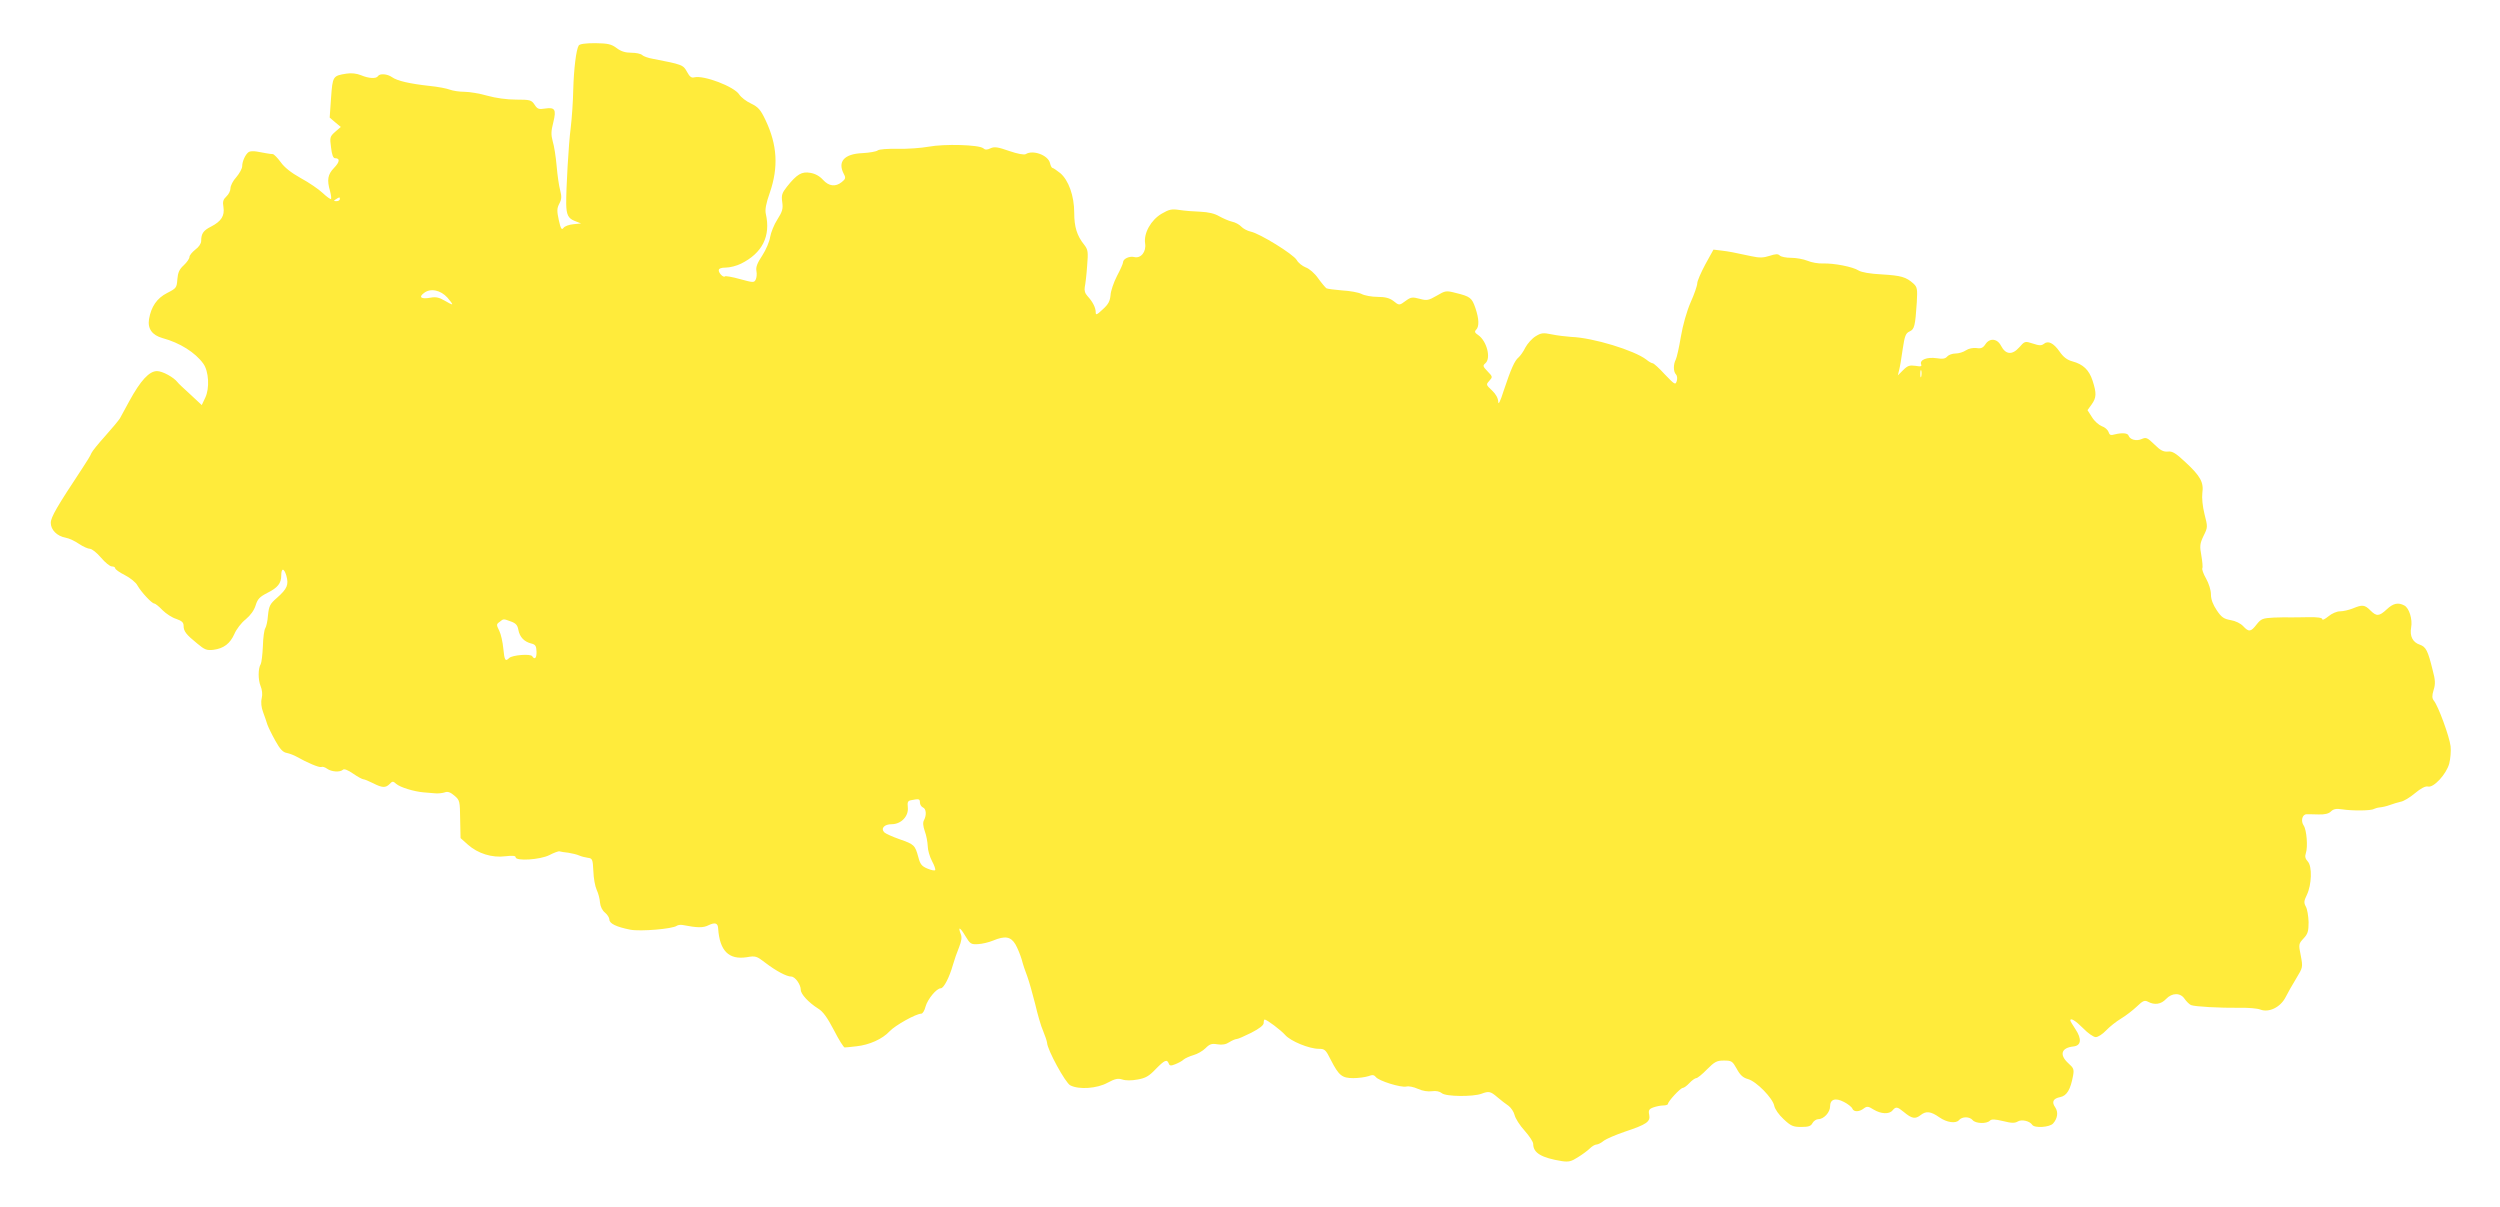
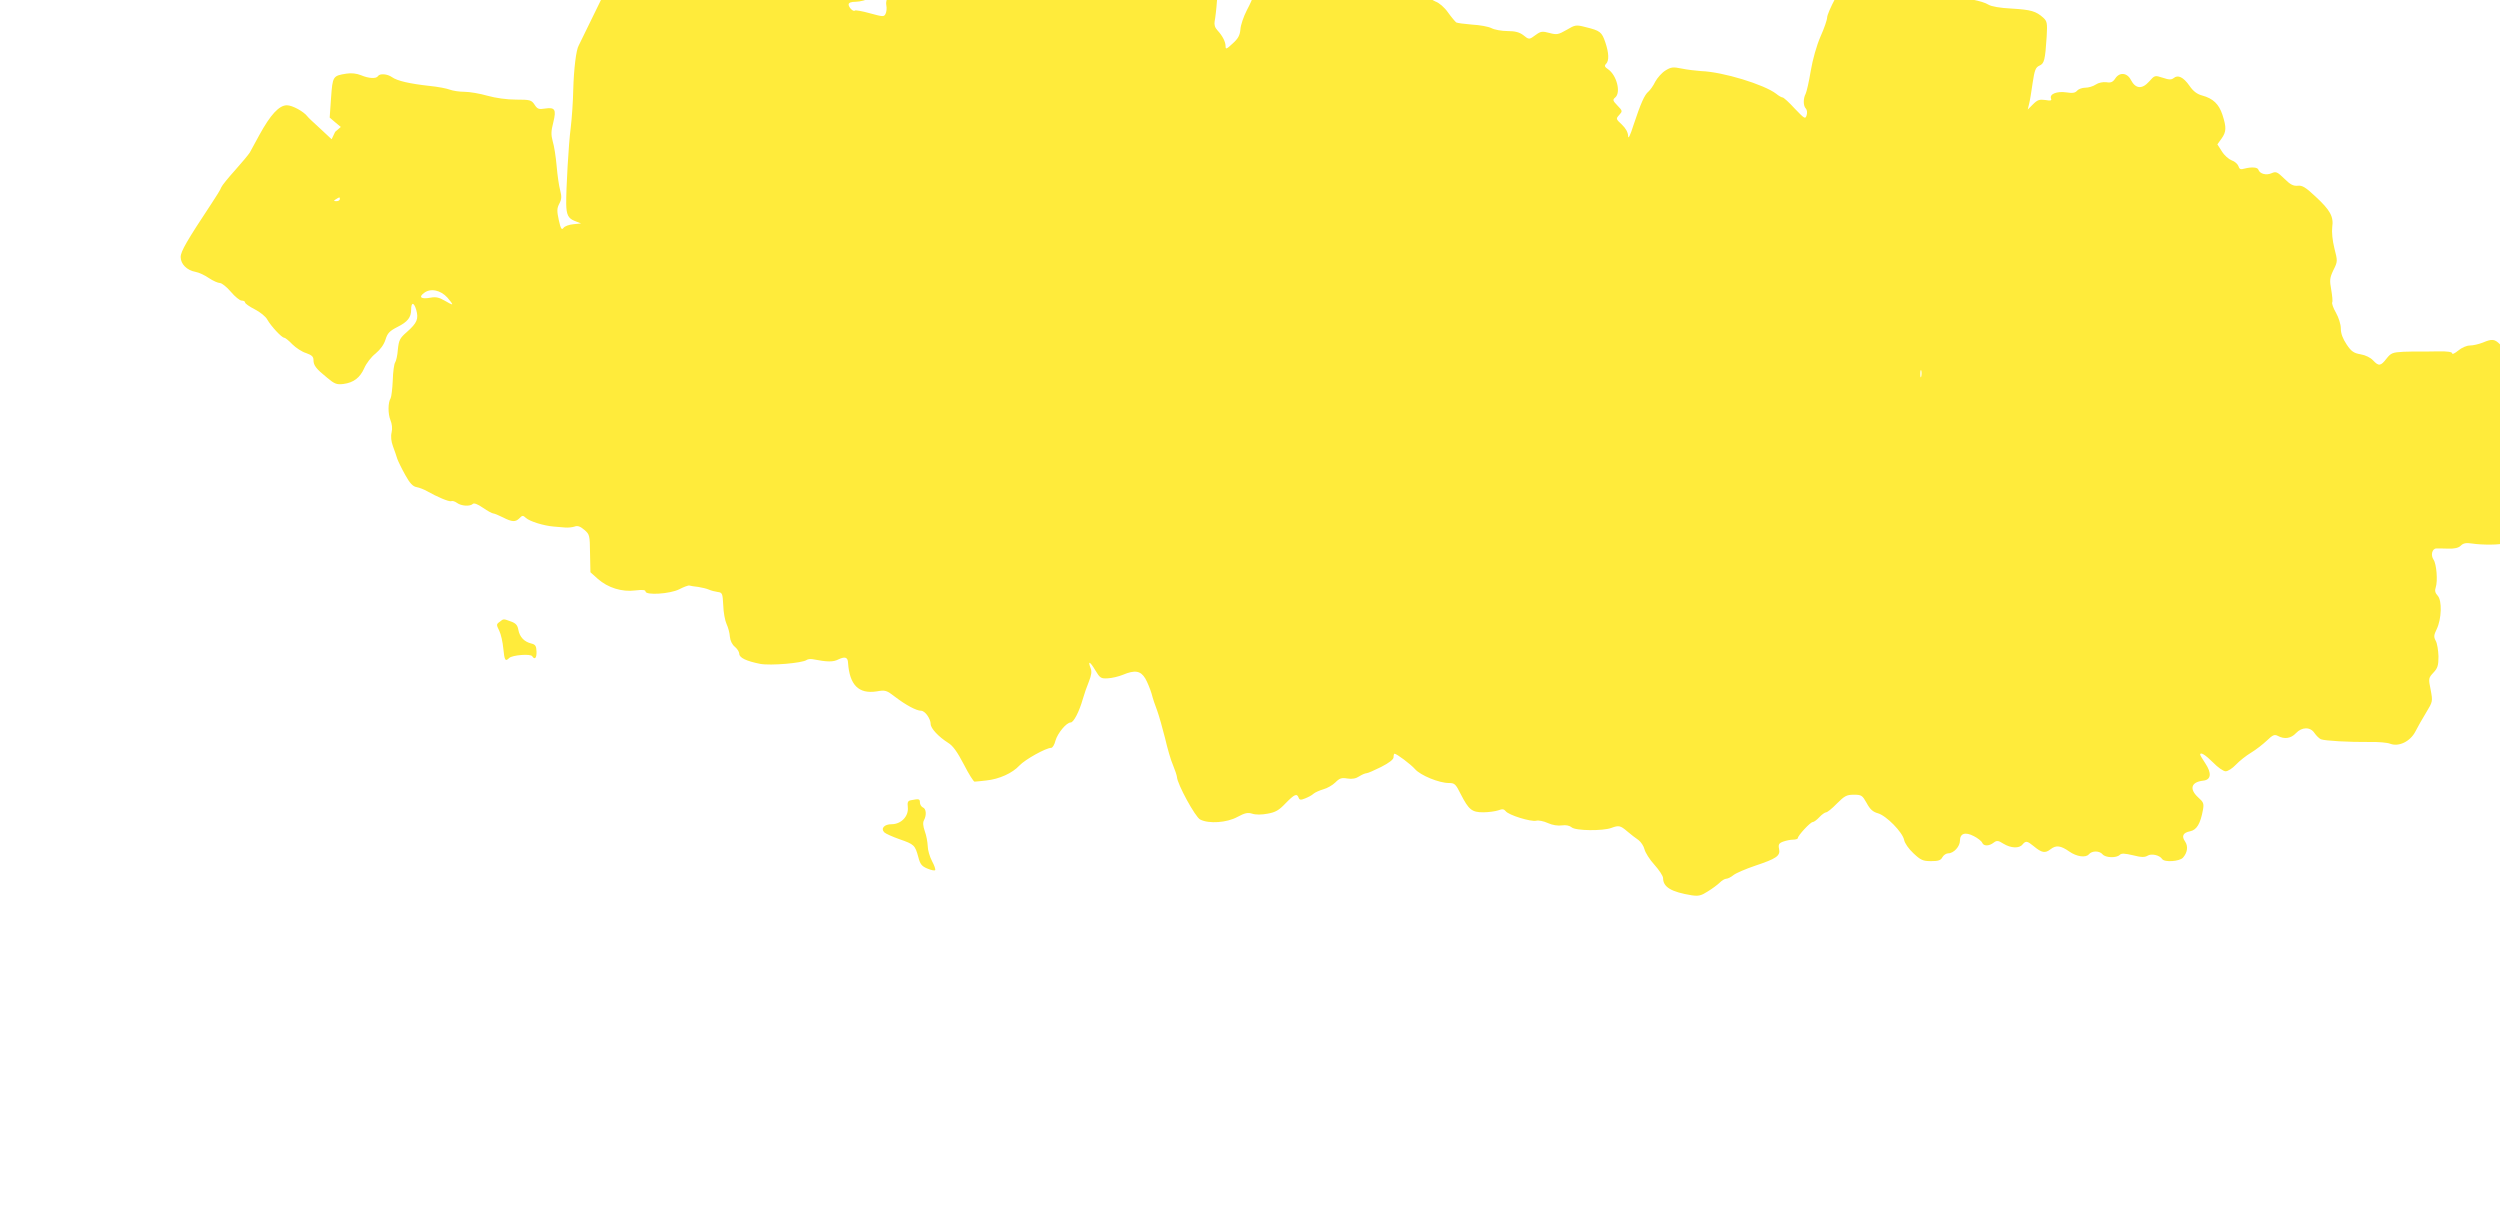
<svg xmlns="http://www.w3.org/2000/svg" version="1.0" width="1280pt" height="618pt" viewBox="0 0 1280 618" preserveAspectRatio="xMidYMid meet">
  <g transform="translate(0,618) scale(0.1,-0.1)" fill="#ffeb3b" stroke="none">
-     <path d="M2963 5947 c-13 -21 -25 -119 -28 -227 -1 -58 -7 -145 -13 -195 -11 -82 -24 -316 -23 -390 1 -54 10 -73 43 -86 l33 -13 -39 -4 c-22 -2 -45 -10 -51 -19 -9 -12 -14 -5 -24 40 -10 47 -10 60 3 85 12 22 12 37 4 68 -6 21 -14 77 -18 124 -4 47 -13 104 -20 126 -9 34 -9 52 3 98 16 66 9 78 -44 70 -30 -5 -38 -2 -52 20 -16 24 -23 26 -95 26 -47 0 -104 8 -147 20 -38 11 -91 20 -117 20 -26 0 -59 5 -75 11 -15 6 -62 15 -103 19 -101 11 -167 26 -193 45 -24 17 -63 20 -72 5 -9 -14 -47 -12 -87 5 -22 9 -50 12 -74 8 -70 -11 -71 -13 -79 -124 l-7 -101 28 -24 29 -24 -29 -25 c-27 -24 -28 -29 -21 -80 4 -37 11 -55 20 -55 27 0 25 -19 -5 -50 -32 -33 -37 -61 -20 -119 5 -19 7 -37 5 -40 -3 -2 -22 11 -43 31 -20 19 -71 54 -112 76 -50 28 -84 55 -103 82 -16 22 -34 40 -40 41 -7 0 -21 2 -32 4 -11 2 -33 6 -50 9 -16 3 -35 2 -41 -2 -17 -11 -34 -48 -34 -73 0 -12 -14 -37 -30 -56 -17 -18 -30 -44 -30 -57 0 -13 -9 -31 -21 -42 -16 -15 -20 -26 -15 -54 7 -45 -11 -73 -63 -100 -40 -20 -51 -36 -51 -74 0 -13 -12 -31 -30 -44 -16 -13 -30 -29 -30 -38 0 -8 -13 -27 -29 -42 -23 -21 -30 -37 -33 -72 -3 -43 -5 -46 -52 -70 -53 -27 -82 -70 -93 -134 -8 -49 16 -82 69 -97 89 -24 168 -74 209 -131 28 -39 33 -126 10 -174 l-18 -38 -59 55 c-33 30 -62 57 -65 62 -19 25 -77 57 -105 57 -40 0 -84 -48 -141 -152 -21 -38 -43 -79 -49 -90 -7 -11 -40 -51 -75 -90 -35 -39 -67 -78 -71 -88 -3 -10 -26 -47 -50 -83 -125 -189 -158 -245 -158 -274 0 -36 32 -68 76 -76 18 -3 49 -18 69 -32 21 -14 46 -25 56 -25 9 0 35 -20 56 -45 21 -25 46 -45 55 -45 10 0 18 -4 18 -10 0 -5 22 -21 50 -35 27 -14 56 -37 64 -53 18 -32 73 -92 86 -92 5 0 24 -15 42 -34 18 -18 50 -39 71 -45 28 -10 37 -18 37 -35 0 -28 13 -45 70 -91 38 -32 49 -36 83 -32 53 7 85 32 107 81 10 24 36 58 58 75 25 21 43 46 51 72 10 32 20 43 61 64 52 26 70 49 70 88 0 40 14 40 26 0 13 -47 5 -67 -48 -114 -36 -31 -41 -42 -46 -90 -2 -30 -9 -59 -14 -66 -5 -7 -11 -48 -12 -91 -2 -44 -7 -85 -11 -92 -14 -22 -14 -80 -1 -112 8 -19 11 -43 6 -63 -5 -21 -2 -47 7 -71 8 -22 18 -50 22 -64 5 -14 23 -51 41 -83 23 -42 39 -59 58 -62 15 -3 38 -12 52 -20 53 -30 114 -56 125 -52 6 3 19 -1 30 -9 22 -16 66 -19 81 -5 5 6 25 -1 52 -20 23 -16 47 -29 53 -29 5 0 27 -9 49 -20 47 -24 64 -25 85 -4 14 15 18 15 33 1 20 -18 92 -40 142 -44 19 -2 46 -4 60 -5 14 -1 35 1 47 5 15 6 29 1 50 -17 27 -23 28 -28 29 -121 l2 -96 38 -34 c51 -45 123 -68 192 -59 35 4 52 3 52 -5 0 -21 126 -13 173 11 23 12 47 21 52 19 6 -2 26 -5 45 -7 19 -3 44 -9 55 -14 11 -5 31 -10 45 -12 23 -3 25 -7 28 -68 1 -36 9 -79 17 -96 8 -17 16 -46 17 -65 2 -21 12 -41 26 -52 12 -10 22 -26 22 -35 0 -21 37 -38 107 -52 53 -10 217 4 238 20 6 4 19 6 30 4 77 -15 106 -15 133 -1 34 16 48 11 49 -18 8 -113 54 -160 146 -146 45 8 51 6 95 -28 55 -42 109 -71 133 -71 20 0 49 -41 49 -68 0 -22 40 -65 89 -96 25 -15 47 -46 81 -111 25 -49 50 -89 55 -88 6 0 33 3 60 6 66 7 133 37 170 77 28 30 135 90 162 90 7 0 17 16 22 37 11 38 56 93 78 93 15 0 44 56 62 120 7 25 21 65 31 89 13 33 16 52 9 69 -16 41 -3 35 24 -11 24 -40 29 -43 64 -41 21 1 55 9 77 18 62 26 91 21 115 -19 11 -19 25 -54 32 -77 6 -24 19 -63 29 -88 9 -25 27 -88 40 -140 12 -52 30 -115 41 -139 10 -24 19 -51 20 -60 1 -35 94 -206 119 -218 45 -23 137 -16 190 13 39 21 54 24 76 17 18 -6 48 -6 79 0 40 7 58 17 92 53 46 47 58 52 67 29 4 -12 11 -13 33 -4 15 6 35 16 43 24 8 7 31 17 51 23 19 5 47 21 61 35 22 22 32 25 62 20 24 -4 44 0 60 11 14 9 31 16 37 16 7 0 41 15 75 32 43 22 64 39 64 50 0 10 2 18 5 18 11 0 83 -54 105 -79 28 -32 123 -71 173 -71 30 0 35 -5 61 -57 41 -80 57 -93 115 -93 27 0 62 5 77 10 21 8 29 7 38 -4 14 -20 130 -56 157 -49 11 3 37 -2 59 -12 24 -11 52 -15 72 -12 21 3 39 -1 50 -10 20 -18 160 -19 203 -3 38 14 46 13 82 -18 18 -15 43 -35 57 -44 13 -10 27 -31 31 -48 4 -16 26 -52 51 -79 24 -27 44 -57 44 -68 0 -46 42 -71 147 -88 34 -5 48 -2 82 20 23 14 51 35 61 45 11 11 26 20 34 20 7 0 24 8 37 19 13 10 62 31 109 47 111 37 131 51 124 86 -5 23 -1 30 21 38 14 5 37 10 51 10 13 0 24 4 24 8 0 13 64 82 76 82 6 0 21 11 34 25 13 14 29 25 35 25 6 0 31 20 55 45 39 39 50 45 86 45 40 0 44 -3 66 -42 17 -32 32 -46 58 -53 43 -12 126 -97 134 -136 3 -17 24 -47 48 -69 37 -35 49 -40 90 -40 37 0 50 4 58 20 6 11 20 20 30 20 28 0 60 35 60 65 0 37 27 46 71 23 20 -10 40 -26 43 -34 7 -18 35 -18 59 1 16 12 23 11 50 -6 38 -23 80 -25 97 -4 17 20 24 19 57 -8 42 -35 59 -38 87 -16 28 22 52 19 96 -12 37 -26 84 -33 100 -14 16 19 54 19 70 0 15 -18 71 -20 88 -3 9 9 25 8 68 -2 43 -11 60 -11 75 -2 19 12 61 3 74 -17 11 -18 90 -13 107 7 23 26 27 58 11 82 -20 28 -11 46 26 53 33 7 52 38 65 109 6 33 3 40 -24 64 -47 43 -37 79 25 86 41 4 45 38 11 89 -14 21 -26 41 -26 44 0 16 27 -1 66 -40 24 -25 53 -45 64 -45 12 0 35 15 53 34 18 19 52 46 77 61 25 15 61 43 81 62 31 30 40 33 57 24 33 -18 67 -13 92 14 31 33 74 33 95 1 9 -13 24 -28 33 -32 20 -8 143 -15 252 -14 41 1 88 -3 103 -9 44 -17 103 12 129 63 11 22 36 66 55 97 34 56 34 57 23 116 -12 58 -11 61 14 88 22 23 26 37 26 84 -1 31 -7 67 -14 79 -11 20 -10 29 5 60 25 52 28 146 5 171 -13 14 -16 26 -10 43 11 32 4 119 -11 141 -16 23 -8 57 14 58 9 0 37 0 62 -1 31 -1 52 4 63 15 13 13 27 16 59 11 52 -8 148 -7 161 2 6 3 19 7 30 8 12 1 35 6 51 12 17 6 42 14 56 17 15 2 48 22 74 44 30 25 53 37 66 34 29 -8 94 63 109 117 6 24 10 64 7 89 -5 47 -63 207 -86 234 -9 12 -10 24 -1 54 10 31 9 51 -5 103 -24 98 -34 118 -65 129 -37 12 -53 44 -45 88 8 42 -10 100 -35 113 -32 17 -57 11 -90 -20 -39 -36 -52 -37 -84 -5 -29 29 -41 30 -89 10 -20 -8 -50 -15 -66 -15 -17 0 -42 -11 -60 -26 -17 -14 -31 -21 -31 -14 0 7 -24 11 -72 10 -40 -1 -82 -1 -93 -1 -11 1 -48 0 -83 -1 -57 -3 -65 -6 -88 -35 -30 -39 -40 -40 -69 -9 -13 14 -39 27 -64 31 -34 6 -47 14 -71 50 -20 30 -30 56 -30 82 0 22 -11 56 -25 81 -14 24 -22 48 -19 53 3 5 0 34 -5 64 -9 49 -8 61 11 101 22 44 22 46 5 112 -10 40 -14 83 -11 108 8 54 -10 87 -87 158 -49 46 -67 57 -90 54 -22 -2 -38 6 -68 36 -37 36 -43 38 -66 28 -27 -12 -60 -3 -67 18 -4 13 -34 15 -70 6 -21 -6 -27 -4 -32 12 -4 11 -19 25 -35 30 -15 6 -38 26 -50 46 l-23 36 21 29 c25 35 26 57 5 122 -18 55 -48 84 -104 99 -26 7 -46 22 -65 50 -31 44 -59 58 -81 39 -12 -9 -23 -9 -56 2 -40 13 -41 13 -70 -20 -36 -40 -69 -37 -93 9 -19 37 -58 41 -80 7 -12 -18 -22 -23 -45 -19 -18 2 -40 -2 -55 -12 -13 -9 -37 -16 -53 -16 -16 0 -35 -7 -42 -15 -10 -12 -24 -14 -55 -9 -48 7 -87 -8 -79 -31 5 -11 -1 -13 -29 -8 -30 4 -40 1 -63 -22 l-27 -27 7 29 c4 15 12 63 18 107 10 66 15 80 35 89 25 11 29 28 37 149 4 69 2 78 -17 96 -38 34 -63 41 -161 47 -62 3 -105 11 -120 20 -29 19 -126 38 -183 36 -23 -1 -58 5 -79 14 -20 8 -57 15 -83 15 -26 0 -52 5 -59 12 -9 9 -21 8 -52 -2 -31 -10 -51 -11 -92 -2 -98 21 -113 24 -154 29 l-41 5 -42 -76 c-22 -41 -41 -85 -41 -96 0 -12 -15 -56 -34 -98 -20 -46 -40 -117 -50 -176 -9 -55 -21 -107 -26 -117 -13 -24 -13 -62 1 -76 6 -6 8 -21 4 -34 -7 -21 -10 -19 -61 34 -29 32 -57 57 -62 57 -5 0 -20 8 -33 19 -61 47 -272 112 -384 116 -27 2 -72 7 -100 13 -44 9 -54 8 -83 -10 -18 -11 -41 -37 -52 -57 -10 -21 -26 -43 -35 -51 -20 -16 -39 -59 -76 -170 -18 -57 -28 -76 -28 -57 -1 19 -12 39 -32 58 -31 29 -31 30 -14 49 18 20 18 21 -9 49 -24 25 -25 29 -11 41 30 25 8 113 -36 144 -18 12 -21 18 -11 28 16 16 15 55 -4 111 -18 52 -26 59 -100 77 -50 13 -54 12 -98 -14 -42 -24 -50 -26 -87 -16 -37 10 -45 9 -70 -9 -35 -26 -35 -26 -66 -1 -19 14 -41 20 -80 20 -30 0 -67 7 -82 15 -16 8 -60 16 -99 18 -38 3 -75 8 -81 11 -5 4 -25 27 -42 51 -18 26 -46 50 -64 56 -17 7 -38 23 -46 38 -18 30 -188 135 -235 145 -18 4 -40 16 -49 26 -9 10 -31 22 -47 25 -17 4 -46 17 -66 28 -24 14 -55 21 -96 23 -34 1 -82 5 -108 9 -39 6 -52 3 -90 -19 -55 -32 -93 -100 -85 -152 7 -43 -22 -79 -56 -70 -24 6 -57 -9 -57 -27 0 -7 -14 -38 -31 -70 -17 -33 -32 -77 -33 -98 -3 -31 -11 -47 -40 -73 -31 -29 -36 -31 -36 -14 0 23 -16 54 -42 82 -13 14 -17 29 -14 46 3 14 9 62 12 107 6 74 5 84 -15 110 -37 46 -51 91 -51 164 0 86 -29 167 -72 203 -18 14 -35 26 -39 26 -4 0 -10 11 -13 25 -10 41 -88 69 -124 46 -9 -5 -41 1 -85 16 -57 20 -75 23 -95 14 -18 -9 -28 -9 -38 0 -22 18 -198 23 -279 8 -38 -7 -110 -12 -159 -11 -51 1 -94 -2 -102 -8 -7 -6 -42 -12 -78 -14 -95 -4 -129 -44 -95 -108 10 -18 8 -25 -11 -40 -32 -26 -66 -22 -96 11 -17 19 -40 32 -65 36 -44 8 -69 -7 -120 -71 -25 -32 -29 -43 -24 -78 5 -35 1 -49 -25 -90 -17 -26 -33 -67 -37 -90 -3 -22 -21 -65 -40 -94 -26 -39 -34 -60 -30 -80 3 -15 1 -34 -4 -44 -8 -16 -14 -15 -80 3 -39 11 -74 17 -77 14 -8 -8 -32 16 -32 31 0 9 12 14 37 14 20 0 55 9 77 20 109 54 153 141 127 255 -5 21 1 54 21 110 44 129 38 242 -22 369 -26 55 -38 68 -75 86 -24 11 -51 32 -60 46 -26 41 -182 100 -230 88 -15 -4 -24 3 -38 29 -19 35 -25 37 -175 66 -24 4 -48 13 -54 19 -7 7 -32 12 -56 12 -30 0 -53 7 -75 24 -27 20 -44 24 -109 25 -50 0 -80 -4 -85 -12z m-1223 -787 c0 -5 -8 -10 -17 -10 -15 0 -16 2 -3 10 19 12 20 12 20 0z m551 -504 c15 -17 26 -32 24 -34 -1 -2 -19 7 -39 19 -27 16 -45 20 -71 15 -48 -9 -64 2 -34 24 33 26 85 15 120 -24z m7546 -403 c-3 -10 -5 -4 -5 12 0 17 2 24 5 18 2 -7 2 -21 0 -30z m-7221 -1255 c25 -9 34 -19 38 -43 7 -37 30 -61 67 -70 20 -5 25 -12 26 -41 1 -33 -9 -44 -22 -24 -8 14 -103 6 -118 -9 -20 -20 -24 -12 -30 48 -3 33 -12 74 -21 92 -15 30 -15 33 2 45 21 17 19 16 58 2z m2094 -927 c0 -10 7 -21 15 -25 17 -6 20 -39 6 -65 -7 -12 -5 -31 4 -57 8 -21 14 -55 15 -76 0 -20 10 -54 22 -77 12 -22 19 -43 16 -46 -3 -4 -21 0 -40 8 -29 12 -37 23 -46 58 -17 62 -21 66 -96 92 -37 13 -72 29 -78 35 -20 20 -1 42 37 42 49 0 88 41 83 87 -3 26 0 33 17 36 40 8 45 7 45 -12z" />
+     <path d="M2963 5947 c-13 -21 -25 -119 -28 -227 -1 -58 -7 -145 -13 -195 -11 -82 -24 -316 -23 -390 1 -54 10 -73 43 -86 l33 -13 -39 -4 c-22 -2 -45 -10 -51 -19 -9 -12 -14 -5 -24 40 -10 47 -10 60 3 85 12 22 12 37 4 68 -6 21 -14 77 -18 124 -4 47 -13 104 -20 126 -9 34 -9 52 3 98 16 66 9 78 -44 70 -30 -5 -38 -2 -52 20 -16 24 -23 26 -95 26 -47 0 -104 8 -147 20 -38 11 -91 20 -117 20 -26 0 -59 5 -75 11 -15 6 -62 15 -103 19 -101 11 -167 26 -193 45 -24 17 -63 20 -72 5 -9 -14 -47 -12 -87 5 -22 9 -50 12 -74 8 -70 -11 -71 -13 -79 -124 l-7 -101 28 -24 29 -24 -29 -25 l-18 -38 -59 55 c-33 30 -62 57 -65 62 -19 25 -77 57 -105 57 -40 0 -84 -48 -141 -152 -21 -38 -43 -79 -49 -90 -7 -11 -40 -51 -75 -90 -35 -39 -67 -78 -71 -88 -3 -10 -26 -47 -50 -83 -125 -189 -158 -245 -158 -274 0 -36 32 -68 76 -76 18 -3 49 -18 69 -32 21 -14 46 -25 56 -25 9 0 35 -20 56 -45 21 -25 46 -45 55 -45 10 0 18 -4 18 -10 0 -5 22 -21 50 -35 27 -14 56 -37 64 -53 18 -32 73 -92 86 -92 5 0 24 -15 42 -34 18 -18 50 -39 71 -45 28 -10 37 -18 37 -35 0 -28 13 -45 70 -91 38 -32 49 -36 83 -32 53 7 85 32 107 81 10 24 36 58 58 75 25 21 43 46 51 72 10 32 20 43 61 64 52 26 70 49 70 88 0 40 14 40 26 0 13 -47 5 -67 -48 -114 -36 -31 -41 -42 -46 -90 -2 -30 -9 -59 -14 -66 -5 -7 -11 -48 -12 -91 -2 -44 -7 -85 -11 -92 -14 -22 -14 -80 -1 -112 8 -19 11 -43 6 -63 -5 -21 -2 -47 7 -71 8 -22 18 -50 22 -64 5 -14 23 -51 41 -83 23 -42 39 -59 58 -62 15 -3 38 -12 52 -20 53 -30 114 -56 125 -52 6 3 19 -1 30 -9 22 -16 66 -19 81 -5 5 6 25 -1 52 -20 23 -16 47 -29 53 -29 5 0 27 -9 49 -20 47 -24 64 -25 85 -4 14 15 18 15 33 1 20 -18 92 -40 142 -44 19 -2 46 -4 60 -5 14 -1 35 1 47 5 15 6 29 1 50 -17 27 -23 28 -28 29 -121 l2 -96 38 -34 c51 -45 123 -68 192 -59 35 4 52 3 52 -5 0 -21 126 -13 173 11 23 12 47 21 52 19 6 -2 26 -5 45 -7 19 -3 44 -9 55 -14 11 -5 31 -10 45 -12 23 -3 25 -7 28 -68 1 -36 9 -79 17 -96 8 -17 16 -46 17 -65 2 -21 12 -41 26 -52 12 -10 22 -26 22 -35 0 -21 37 -38 107 -52 53 -10 217 4 238 20 6 4 19 6 30 4 77 -15 106 -15 133 -1 34 16 48 11 49 -18 8 -113 54 -160 146 -146 45 8 51 6 95 -28 55 -42 109 -71 133 -71 20 0 49 -41 49 -68 0 -22 40 -65 89 -96 25 -15 47 -46 81 -111 25 -49 50 -89 55 -88 6 0 33 3 60 6 66 7 133 37 170 77 28 30 135 90 162 90 7 0 17 16 22 37 11 38 56 93 78 93 15 0 44 56 62 120 7 25 21 65 31 89 13 33 16 52 9 69 -16 41 -3 35 24 -11 24 -40 29 -43 64 -41 21 1 55 9 77 18 62 26 91 21 115 -19 11 -19 25 -54 32 -77 6 -24 19 -63 29 -88 9 -25 27 -88 40 -140 12 -52 30 -115 41 -139 10 -24 19 -51 20 -60 1 -35 94 -206 119 -218 45 -23 137 -16 190 13 39 21 54 24 76 17 18 -6 48 -6 79 0 40 7 58 17 92 53 46 47 58 52 67 29 4 -12 11 -13 33 -4 15 6 35 16 43 24 8 7 31 17 51 23 19 5 47 21 61 35 22 22 32 25 62 20 24 -4 44 0 60 11 14 9 31 16 37 16 7 0 41 15 75 32 43 22 64 39 64 50 0 10 2 18 5 18 11 0 83 -54 105 -79 28 -32 123 -71 173 -71 30 0 35 -5 61 -57 41 -80 57 -93 115 -93 27 0 62 5 77 10 21 8 29 7 38 -4 14 -20 130 -56 157 -49 11 3 37 -2 59 -12 24 -11 52 -15 72 -12 21 3 39 -1 50 -10 20 -18 160 -19 203 -3 38 14 46 13 82 -18 18 -15 43 -35 57 -44 13 -10 27 -31 31 -48 4 -16 26 -52 51 -79 24 -27 44 -57 44 -68 0 -46 42 -71 147 -88 34 -5 48 -2 82 20 23 14 51 35 61 45 11 11 26 20 34 20 7 0 24 8 37 19 13 10 62 31 109 47 111 37 131 51 124 86 -5 23 -1 30 21 38 14 5 37 10 51 10 13 0 24 4 24 8 0 13 64 82 76 82 6 0 21 11 34 25 13 14 29 25 35 25 6 0 31 20 55 45 39 39 50 45 86 45 40 0 44 -3 66 -42 17 -32 32 -46 58 -53 43 -12 126 -97 134 -136 3 -17 24 -47 48 -69 37 -35 49 -40 90 -40 37 0 50 4 58 20 6 11 20 20 30 20 28 0 60 35 60 65 0 37 27 46 71 23 20 -10 40 -26 43 -34 7 -18 35 -18 59 1 16 12 23 11 50 -6 38 -23 80 -25 97 -4 17 20 24 19 57 -8 42 -35 59 -38 87 -16 28 22 52 19 96 -12 37 -26 84 -33 100 -14 16 19 54 19 70 0 15 -18 71 -20 88 -3 9 9 25 8 68 -2 43 -11 60 -11 75 -2 19 12 61 3 74 -17 11 -18 90 -13 107 7 23 26 27 58 11 82 -20 28 -11 46 26 53 33 7 52 38 65 109 6 33 3 40 -24 64 -47 43 -37 79 25 86 41 4 45 38 11 89 -14 21 -26 41 -26 44 0 16 27 -1 66 -40 24 -25 53 -45 64 -45 12 0 35 15 53 34 18 19 52 46 77 61 25 15 61 43 81 62 31 30 40 33 57 24 33 -18 67 -13 92 14 31 33 74 33 95 1 9 -13 24 -28 33 -32 20 -8 143 -15 252 -14 41 1 88 -3 103 -9 44 -17 103 12 129 63 11 22 36 66 55 97 34 56 34 57 23 116 -12 58 -11 61 14 88 22 23 26 37 26 84 -1 31 -7 67 -14 79 -11 20 -10 29 5 60 25 52 28 146 5 171 -13 14 -16 26 -10 43 11 32 4 119 -11 141 -16 23 -8 57 14 58 9 0 37 0 62 -1 31 -1 52 4 63 15 13 13 27 16 59 11 52 -8 148 -7 161 2 6 3 19 7 30 8 12 1 35 6 51 12 17 6 42 14 56 17 15 2 48 22 74 44 30 25 53 37 66 34 29 -8 94 63 109 117 6 24 10 64 7 89 -5 47 -63 207 -86 234 -9 12 -10 24 -1 54 10 31 9 51 -5 103 -24 98 -34 118 -65 129 -37 12 -53 44 -45 88 8 42 -10 100 -35 113 -32 17 -57 11 -90 -20 -39 -36 -52 -37 -84 -5 -29 29 -41 30 -89 10 -20 -8 -50 -15 -66 -15 -17 0 -42 -11 -60 -26 -17 -14 -31 -21 -31 -14 0 7 -24 11 -72 10 -40 -1 -82 -1 -93 -1 -11 1 -48 0 -83 -1 -57 -3 -65 -6 -88 -35 -30 -39 -40 -40 -69 -9 -13 14 -39 27 -64 31 -34 6 -47 14 -71 50 -20 30 -30 56 -30 82 0 22 -11 56 -25 81 -14 24 -22 48 -19 53 3 5 0 34 -5 64 -9 49 -8 61 11 101 22 44 22 46 5 112 -10 40 -14 83 -11 108 8 54 -10 87 -87 158 -49 46 -67 57 -90 54 -22 -2 -38 6 -68 36 -37 36 -43 38 -66 28 -27 -12 -60 -3 -67 18 -4 13 -34 15 -70 6 -21 -6 -27 -4 -32 12 -4 11 -19 25 -35 30 -15 6 -38 26 -50 46 l-23 36 21 29 c25 35 26 57 5 122 -18 55 -48 84 -104 99 -26 7 -46 22 -65 50 -31 44 -59 58 -81 39 -12 -9 -23 -9 -56 2 -40 13 -41 13 -70 -20 -36 -40 -69 -37 -93 9 -19 37 -58 41 -80 7 -12 -18 -22 -23 -45 -19 -18 2 -40 -2 -55 -12 -13 -9 -37 -16 -53 -16 -16 0 -35 -7 -42 -15 -10 -12 -24 -14 -55 -9 -48 7 -87 -8 -79 -31 5 -11 -1 -13 -29 -8 -30 4 -40 1 -63 -22 l-27 -27 7 29 c4 15 12 63 18 107 10 66 15 80 35 89 25 11 29 28 37 149 4 69 2 78 -17 96 -38 34 -63 41 -161 47 -62 3 -105 11 -120 20 -29 19 -126 38 -183 36 -23 -1 -58 5 -79 14 -20 8 -57 15 -83 15 -26 0 -52 5 -59 12 -9 9 -21 8 -52 -2 -31 -10 -51 -11 -92 -2 -98 21 -113 24 -154 29 l-41 5 -42 -76 c-22 -41 -41 -85 -41 -96 0 -12 -15 -56 -34 -98 -20 -46 -40 -117 -50 -176 -9 -55 -21 -107 -26 -117 -13 -24 -13 -62 1 -76 6 -6 8 -21 4 -34 -7 -21 -10 -19 -61 34 -29 32 -57 57 -62 57 -5 0 -20 8 -33 19 -61 47 -272 112 -384 116 -27 2 -72 7 -100 13 -44 9 -54 8 -83 -10 -18 -11 -41 -37 -52 -57 -10 -21 -26 -43 -35 -51 -20 -16 -39 -59 -76 -170 -18 -57 -28 -76 -28 -57 -1 19 -12 39 -32 58 -31 29 -31 30 -14 49 18 20 18 21 -9 49 -24 25 -25 29 -11 41 30 25 8 113 -36 144 -18 12 -21 18 -11 28 16 16 15 55 -4 111 -18 52 -26 59 -100 77 -50 13 -54 12 -98 -14 -42 -24 -50 -26 -87 -16 -37 10 -45 9 -70 -9 -35 -26 -35 -26 -66 -1 -19 14 -41 20 -80 20 -30 0 -67 7 -82 15 -16 8 -60 16 -99 18 -38 3 -75 8 -81 11 -5 4 -25 27 -42 51 -18 26 -46 50 -64 56 -17 7 -38 23 -46 38 -18 30 -188 135 -235 145 -18 4 -40 16 -49 26 -9 10 -31 22 -47 25 -17 4 -46 17 -66 28 -24 14 -55 21 -96 23 -34 1 -82 5 -108 9 -39 6 -52 3 -90 -19 -55 -32 -93 -100 -85 -152 7 -43 -22 -79 -56 -70 -24 6 -57 -9 -57 -27 0 -7 -14 -38 -31 -70 -17 -33 -32 -77 -33 -98 -3 -31 -11 -47 -40 -73 -31 -29 -36 -31 -36 -14 0 23 -16 54 -42 82 -13 14 -17 29 -14 46 3 14 9 62 12 107 6 74 5 84 -15 110 -37 46 -51 91 -51 164 0 86 -29 167 -72 203 -18 14 -35 26 -39 26 -4 0 -10 11 -13 25 -10 41 -88 69 -124 46 -9 -5 -41 1 -85 16 -57 20 -75 23 -95 14 -18 -9 -28 -9 -38 0 -22 18 -198 23 -279 8 -38 -7 -110 -12 -159 -11 -51 1 -94 -2 -102 -8 -7 -6 -42 -12 -78 -14 -95 -4 -129 -44 -95 -108 10 -18 8 -25 -11 -40 -32 -26 -66 -22 -96 11 -17 19 -40 32 -65 36 -44 8 -69 -7 -120 -71 -25 -32 -29 -43 -24 -78 5 -35 1 -49 -25 -90 -17 -26 -33 -67 -37 -90 -3 -22 -21 -65 -40 -94 -26 -39 -34 -60 -30 -80 3 -15 1 -34 -4 -44 -8 -16 -14 -15 -80 3 -39 11 -74 17 -77 14 -8 -8 -32 16 -32 31 0 9 12 14 37 14 20 0 55 9 77 20 109 54 153 141 127 255 -5 21 1 54 21 110 44 129 38 242 -22 369 -26 55 -38 68 -75 86 -24 11 -51 32 -60 46 -26 41 -182 100 -230 88 -15 -4 -24 3 -38 29 -19 35 -25 37 -175 66 -24 4 -48 13 -54 19 -7 7 -32 12 -56 12 -30 0 -53 7 -75 24 -27 20 -44 24 -109 25 -50 0 -80 -4 -85 -12z m-1223 -787 c0 -5 -8 -10 -17 -10 -15 0 -16 2 -3 10 19 12 20 12 20 0z m551 -504 c15 -17 26 -32 24 -34 -1 -2 -19 7 -39 19 -27 16 -45 20 -71 15 -48 -9 -64 2 -34 24 33 26 85 15 120 -24z m7546 -403 c-3 -10 -5 -4 -5 12 0 17 2 24 5 18 2 -7 2 -21 0 -30z m-7221 -1255 c25 -9 34 -19 38 -43 7 -37 30 -61 67 -70 20 -5 25 -12 26 -41 1 -33 -9 -44 -22 -24 -8 14 -103 6 -118 -9 -20 -20 -24 -12 -30 48 -3 33 -12 74 -21 92 -15 30 -15 33 2 45 21 17 19 16 58 2z m2094 -927 c0 -10 7 -21 15 -25 17 -6 20 -39 6 -65 -7 -12 -5 -31 4 -57 8 -21 14 -55 15 -76 0 -20 10 -54 22 -77 12 -22 19 -43 16 -46 -3 -4 -21 0 -40 8 -29 12 -37 23 -46 58 -17 62 -21 66 -96 92 -37 13 -72 29 -78 35 -20 20 -1 42 37 42 49 0 88 41 83 87 -3 26 0 33 17 36 40 8 45 7 45 -12z" />
  </g>
</svg>